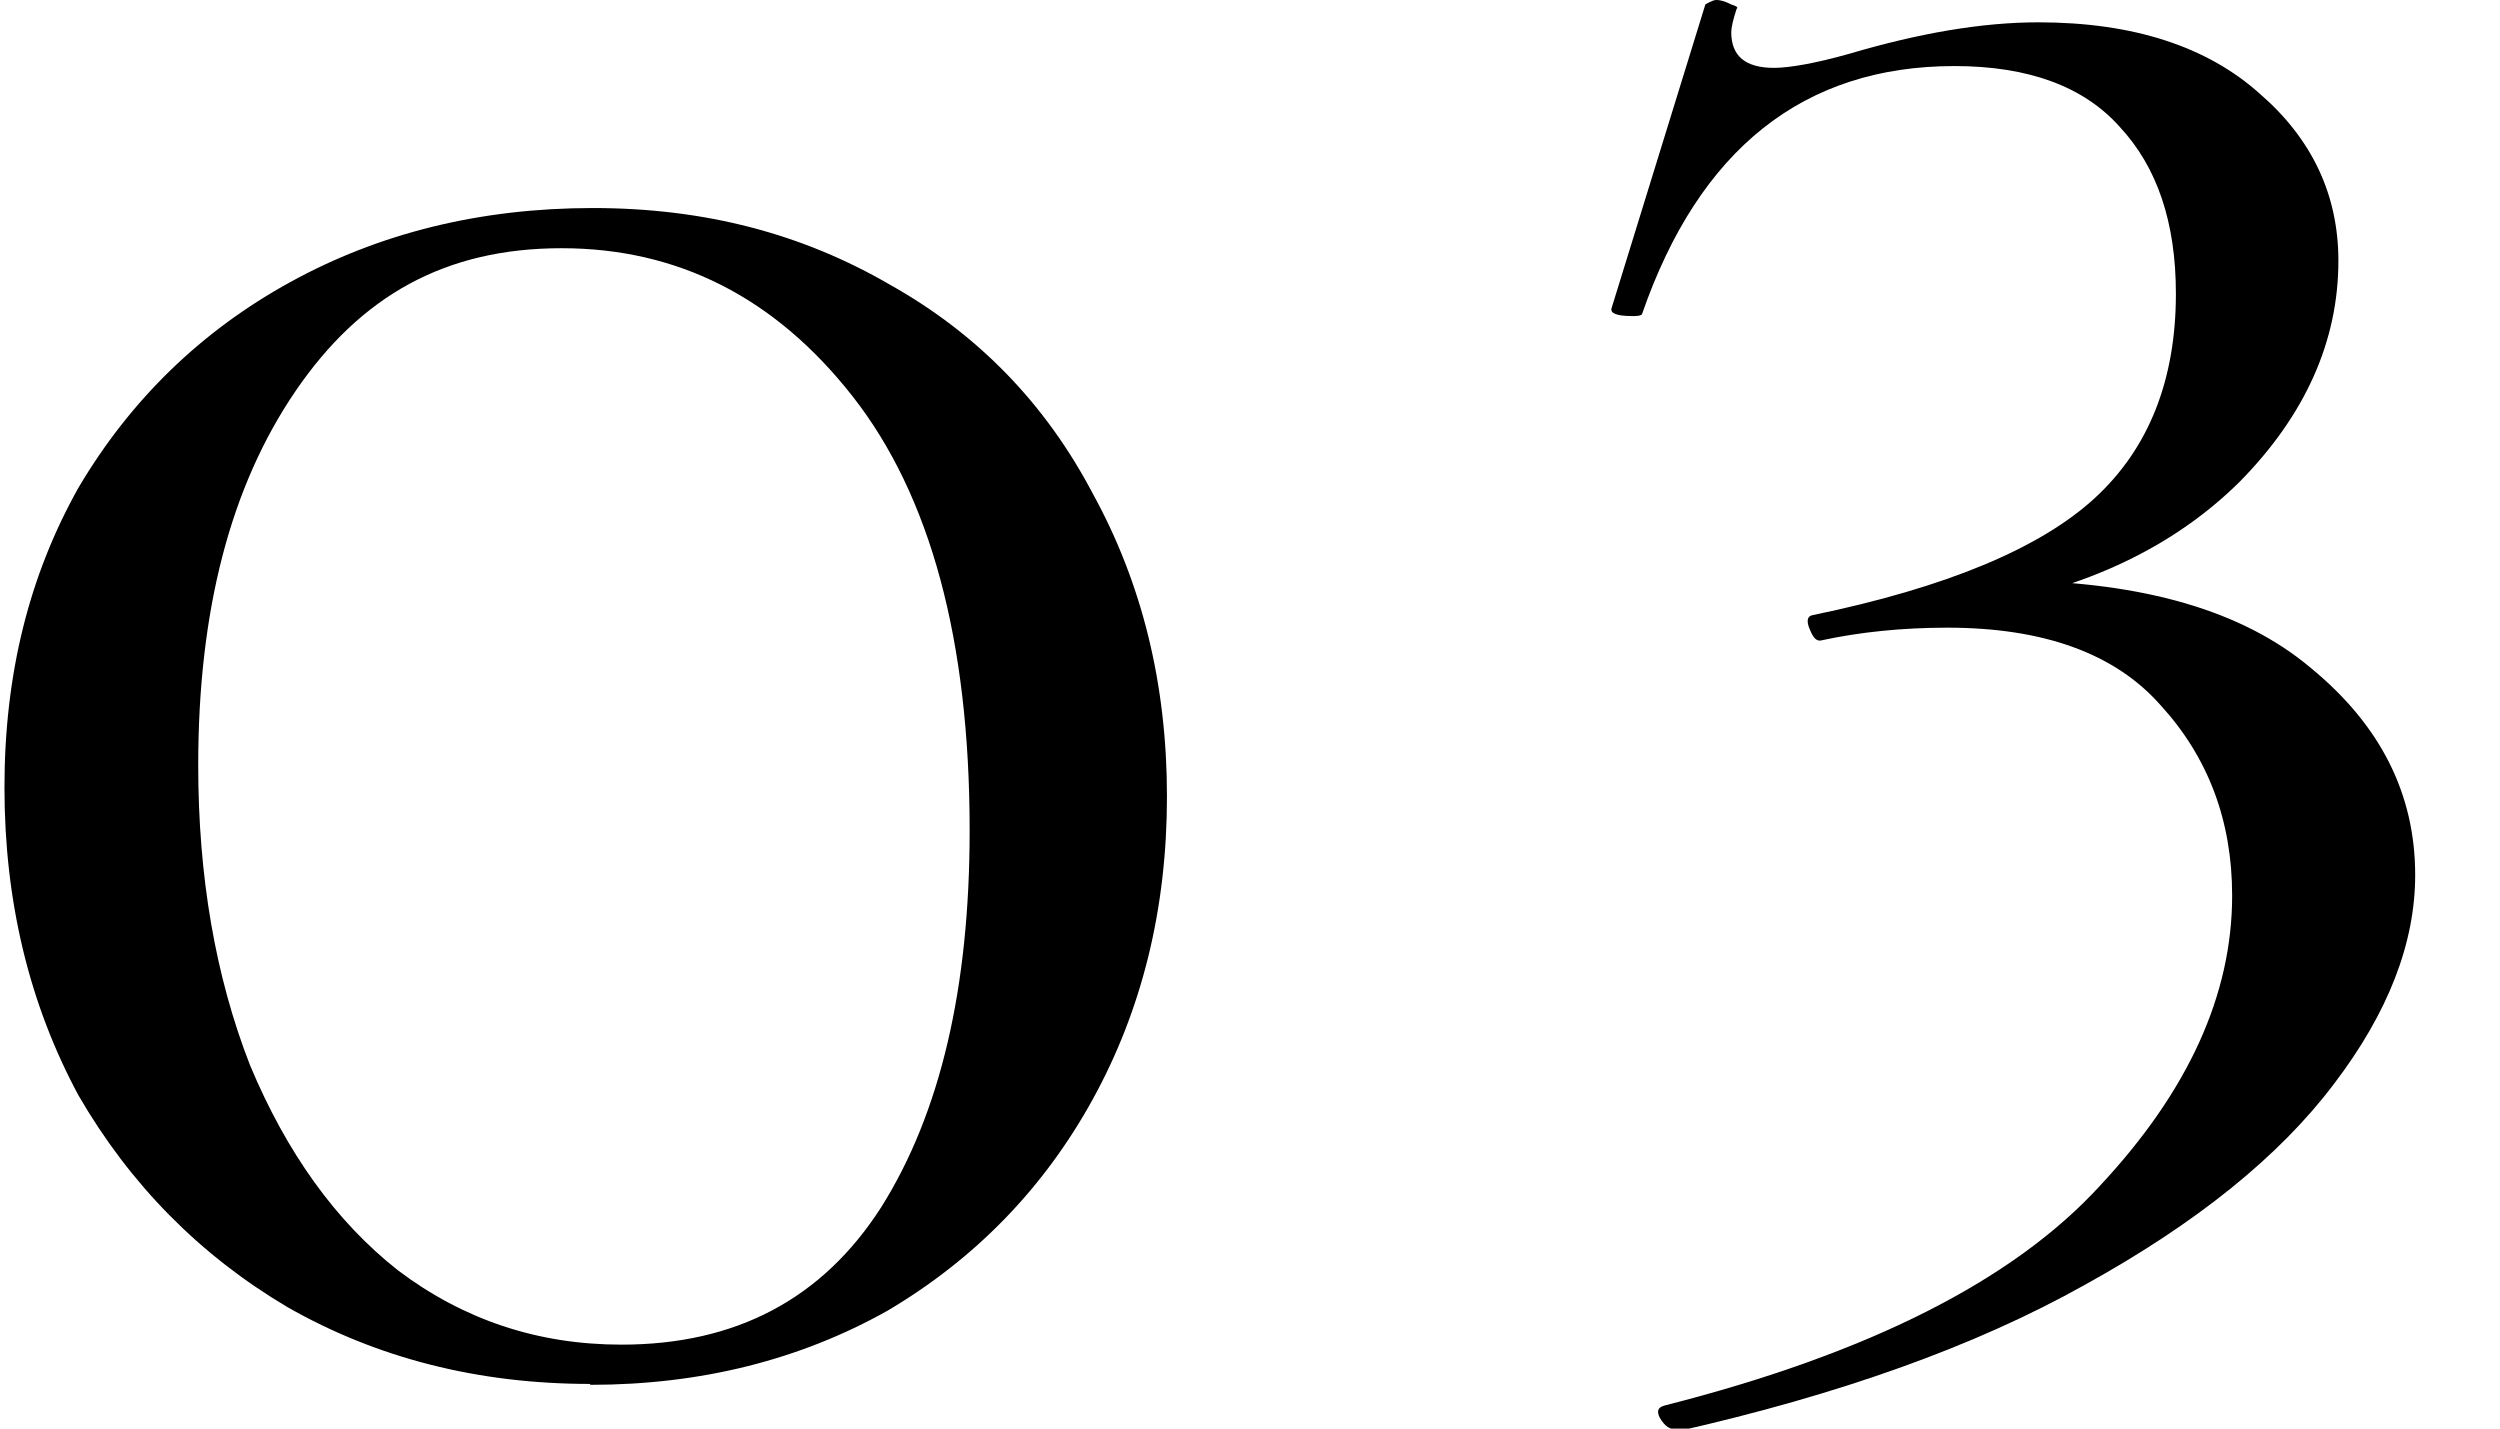
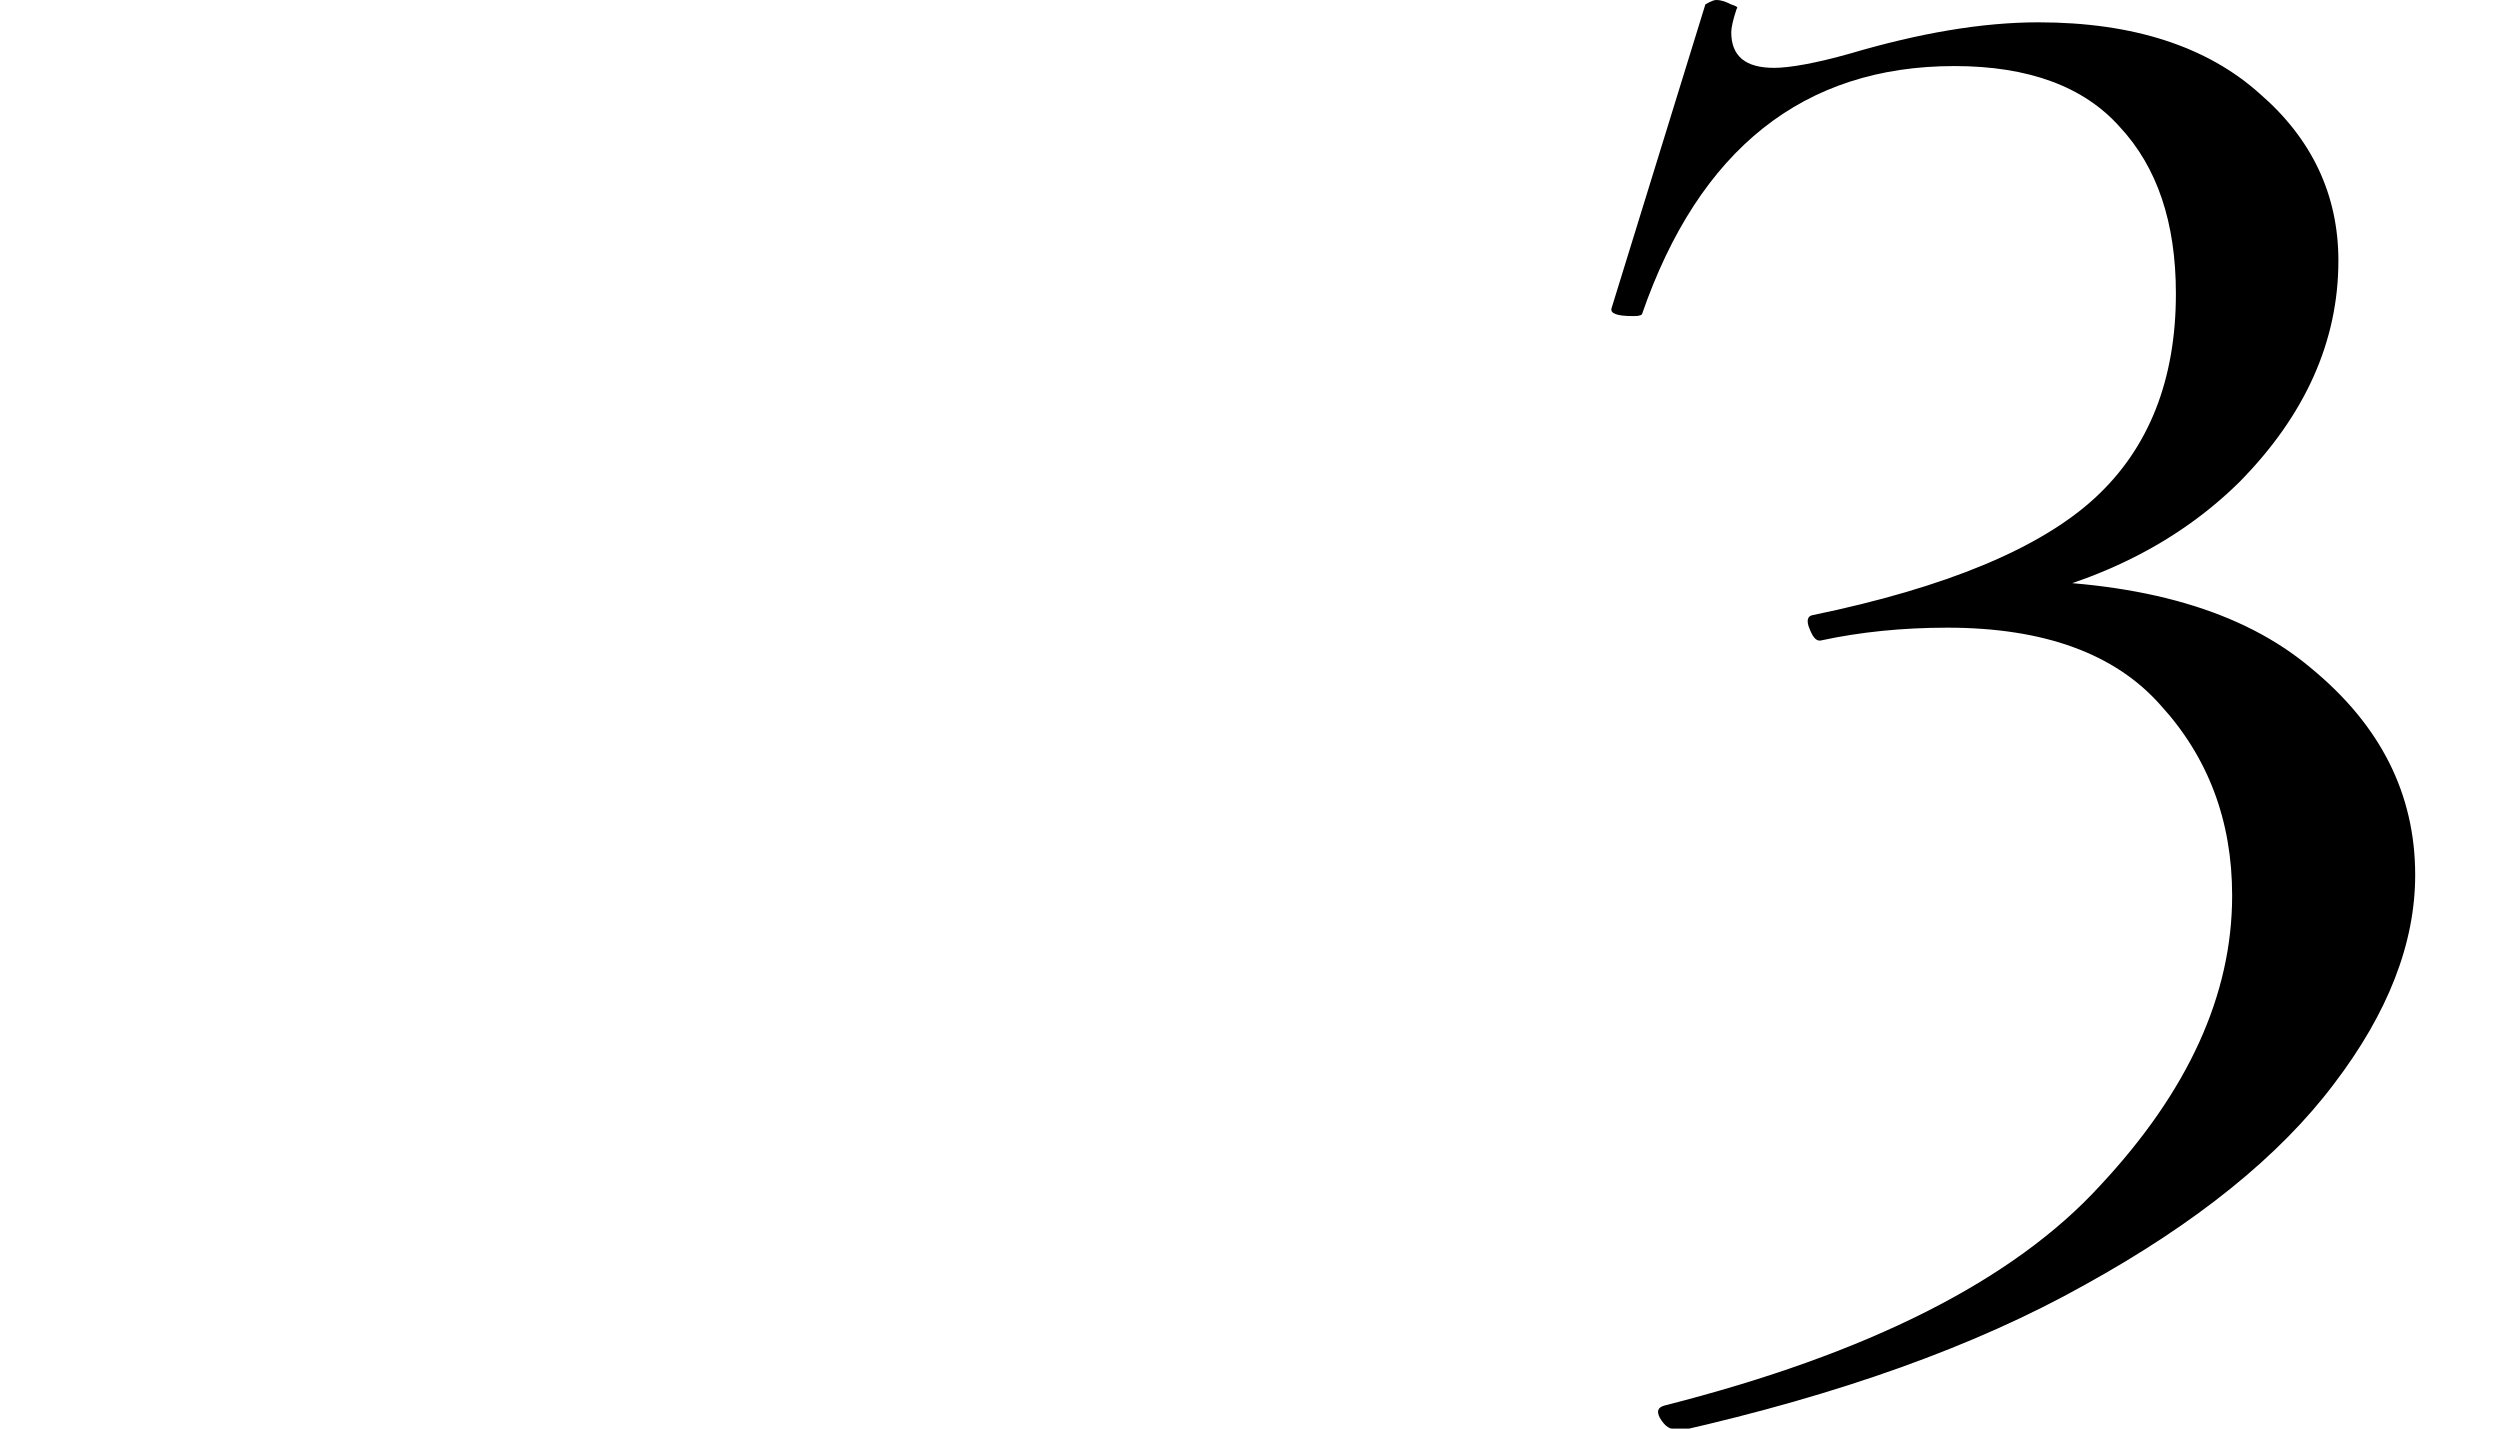
<svg xmlns="http://www.w3.org/2000/svg" version="1.1" viewBox="0 0 28 16">
  <g>
    <g id="_レイヤー_1" data-name="レイヤー_1">
      <g id="_レイヤー_1-2" data-name="_レイヤー_1">
        <g>
          <path d="M18.79,16c-.08.02-.14-.02-.2-.12-.04-.08-.02-.12.06-.14,2.28-.58,3.9-1.4,4.87-2.46.99-1.06,1.48-2.14,1.48-3.25,0-.84-.27-1.55-.8-2.13-.51-.58-1.31-.87-2.39-.87-.51,0-.98.05-1.4.14-.06.02-.1-.02-.14-.12-.04-.09-.03-.15.03-.16,1.5-.31,2.55-.75,3.16-1.31s.91-1.33.91-2.29c0-.8-.21-1.42-.63-1.87-.4-.45-1.02-.68-1.85-.68-1.69,0-2.86.93-3.5,2.78-.02.02-.06.02-.11.02-.17,0-.25-.03-.23-.09L19.1.05s.08-.05.12-.05c.06,0,.11.02.17.05.06.02.08.03.06.05-.04.12-.06.21-.06.26,0,.27.16.4.48.4.17,0,.46-.05.85-.16.78-.23,1.48-.35,2.11-.35,1.06,0,1.89.27,2.48.8.59.51.88,1.14.88,1.87,0,.9-.37,1.73-1.11,2.48-.74.73-1.73,1.2-2.96,1.4l.43-.3c1.46.02,2.57.34,3.33.98.78.64,1.17,1.41,1.17,2.32,0,.76-.3,1.54-.91,2.34-.61.81-1.54,1.56-2.79,2.25-1.23.69-2.75,1.23-4.56,1.64v-.03Z" />
-           <path d="M6.61,15.5c-1.26,0-2.39-.29-3.39-.86-.98-.58-1.76-1.37-2.34-2.37C.33,11.25.05,10.1.05,8.82s.28-2.38.83-3.36c.58-.98,1.37-1.75,2.37-2.3s2.13-.83,3.39-.83,2.35.29,3.33.86c.98.55,1.74,1.33,2.27,2.34.55,1,.83,2.13.83,3.39s-.28,2.39-.83,3.39-1.32,1.79-2.3,2.37c-.98.55-2.09.83-3.33.83h0ZM6.96,15.06c1.28,0,2.25-.51,2.91-1.54.66-1.05.99-2.45.99-4.22,0-2.13-.44-3.75-1.31-4.86-.87-1.11-1.96-1.66-3.26-1.66s-2.25.53-2.98,1.6c-.73,1.07-1.09,2.46-1.09,4.19,0,1.24.19,2.36.58,3.36.41.98.96,1.75,1.66,2.3.73.55,1.56.83,2.5.83Z" />
        </g>
      </g>
    </g>
  </g>
</svg>